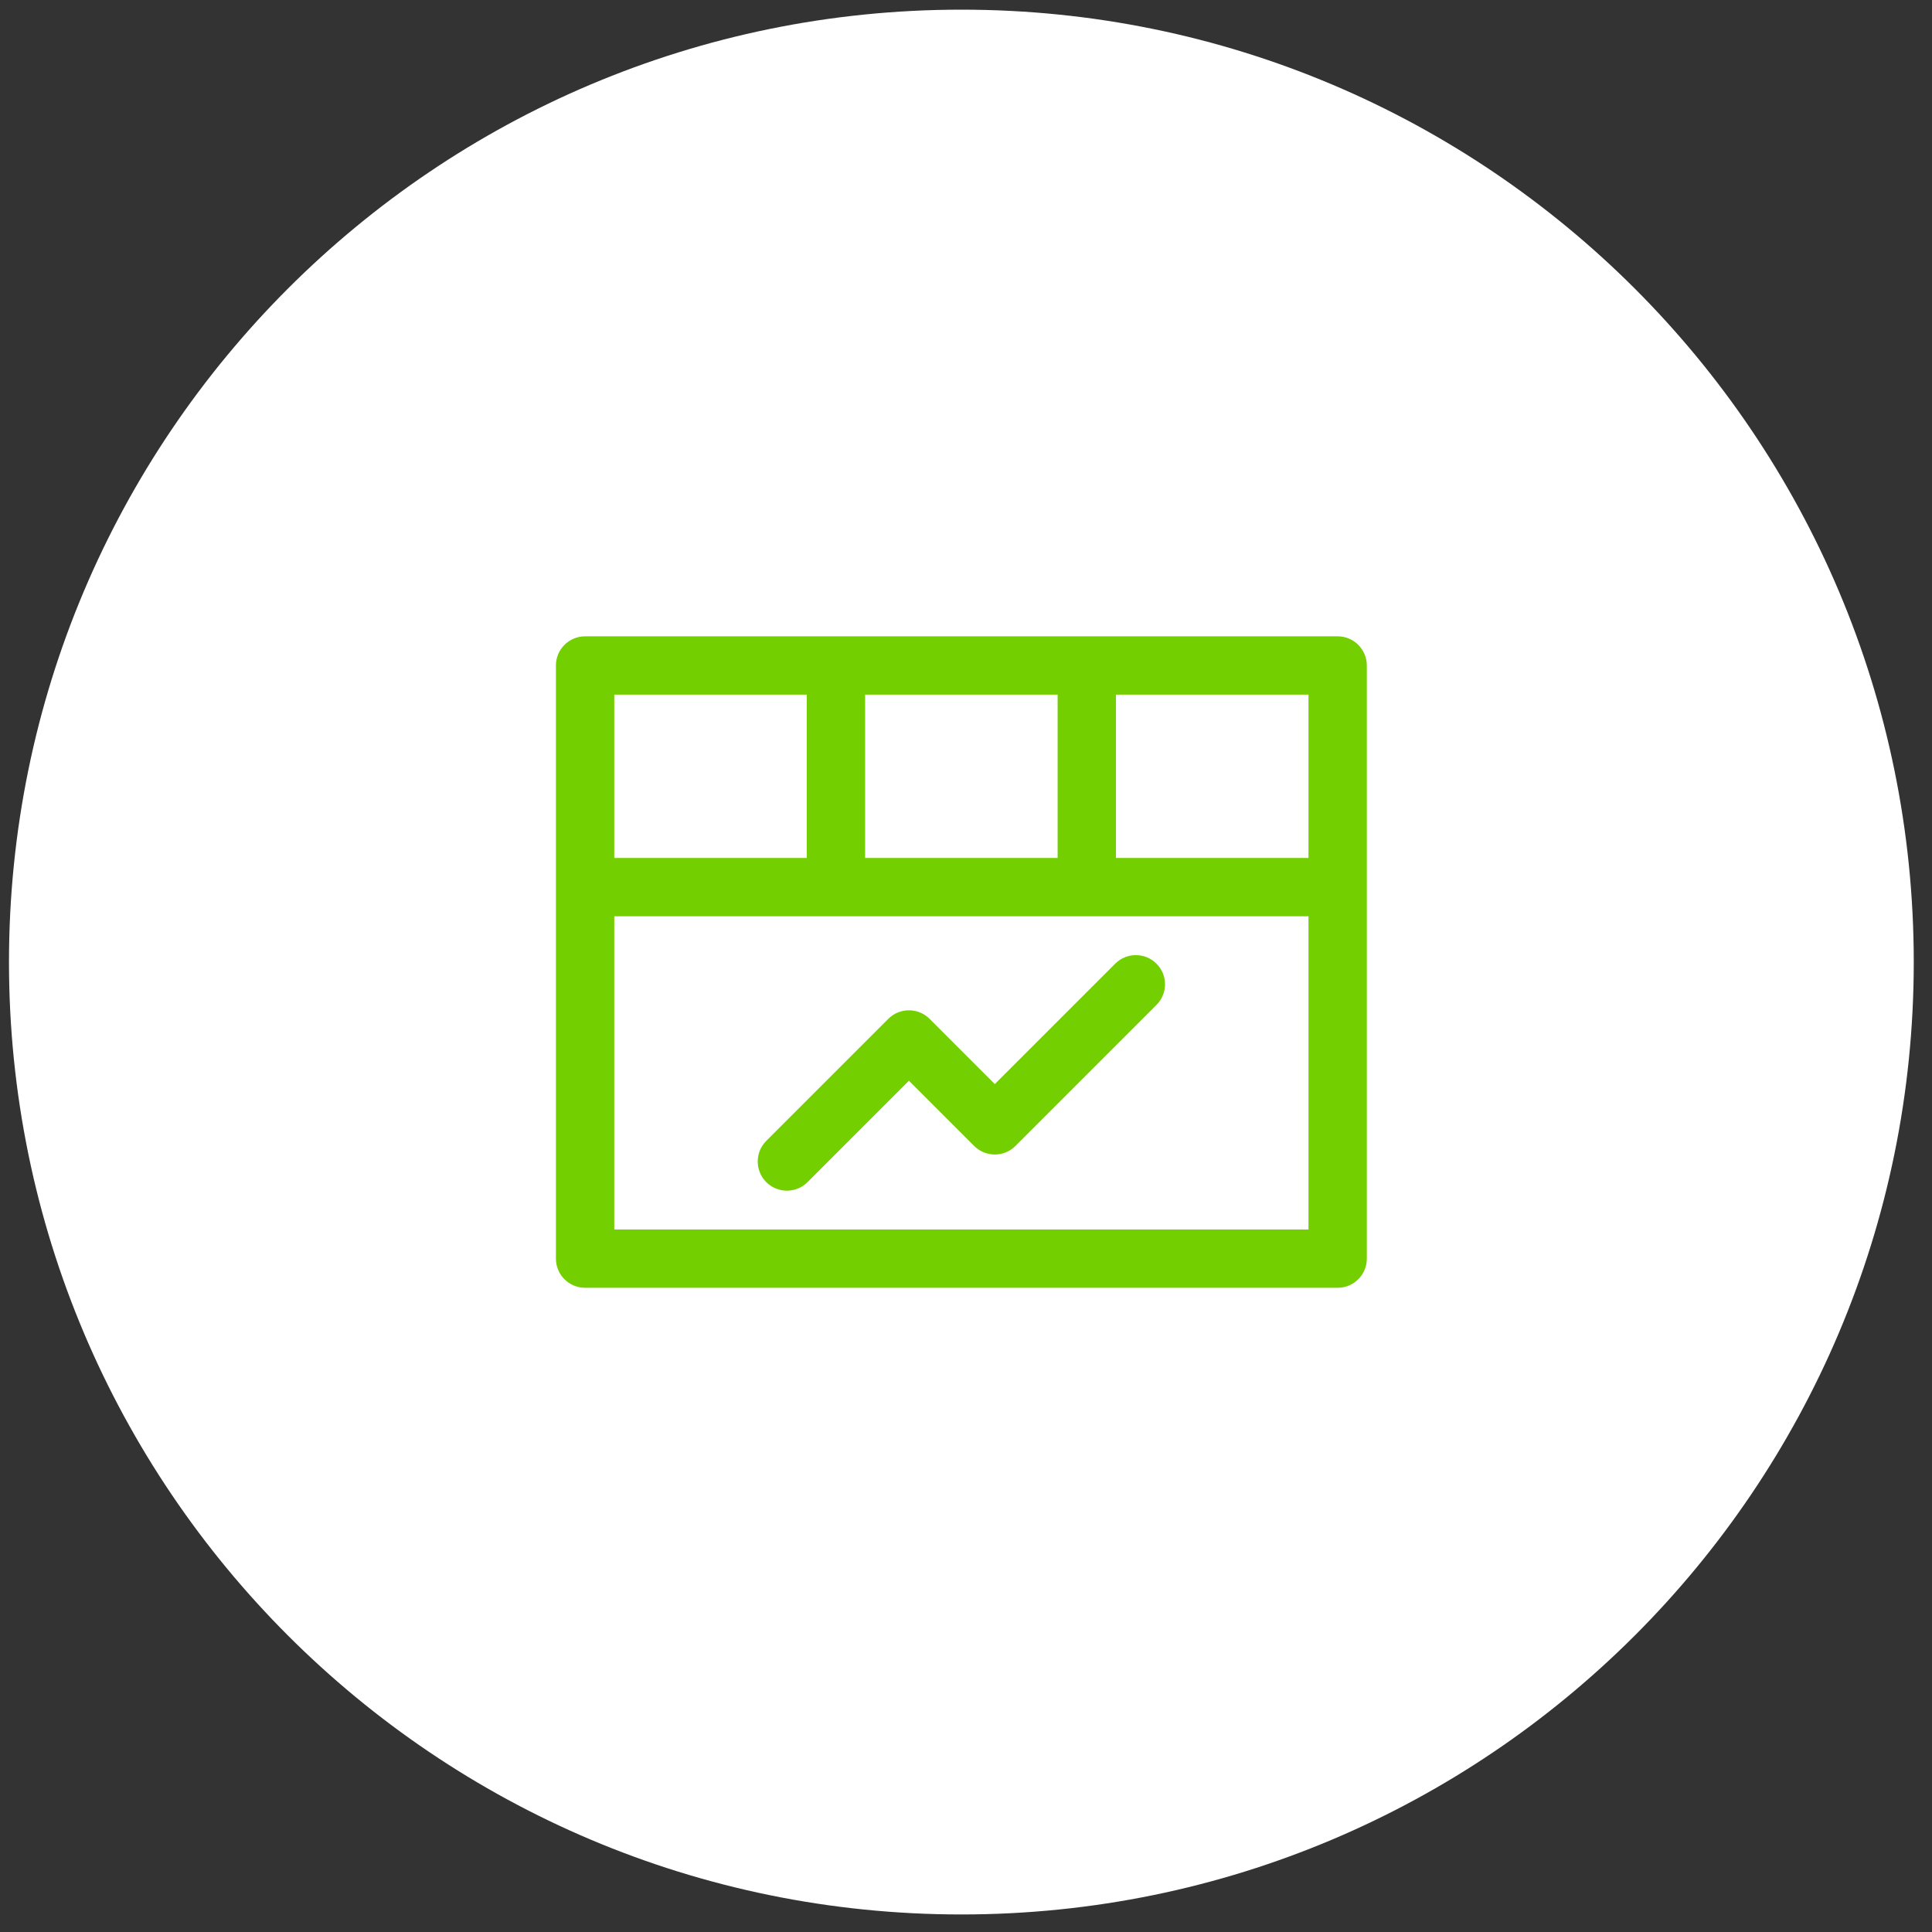
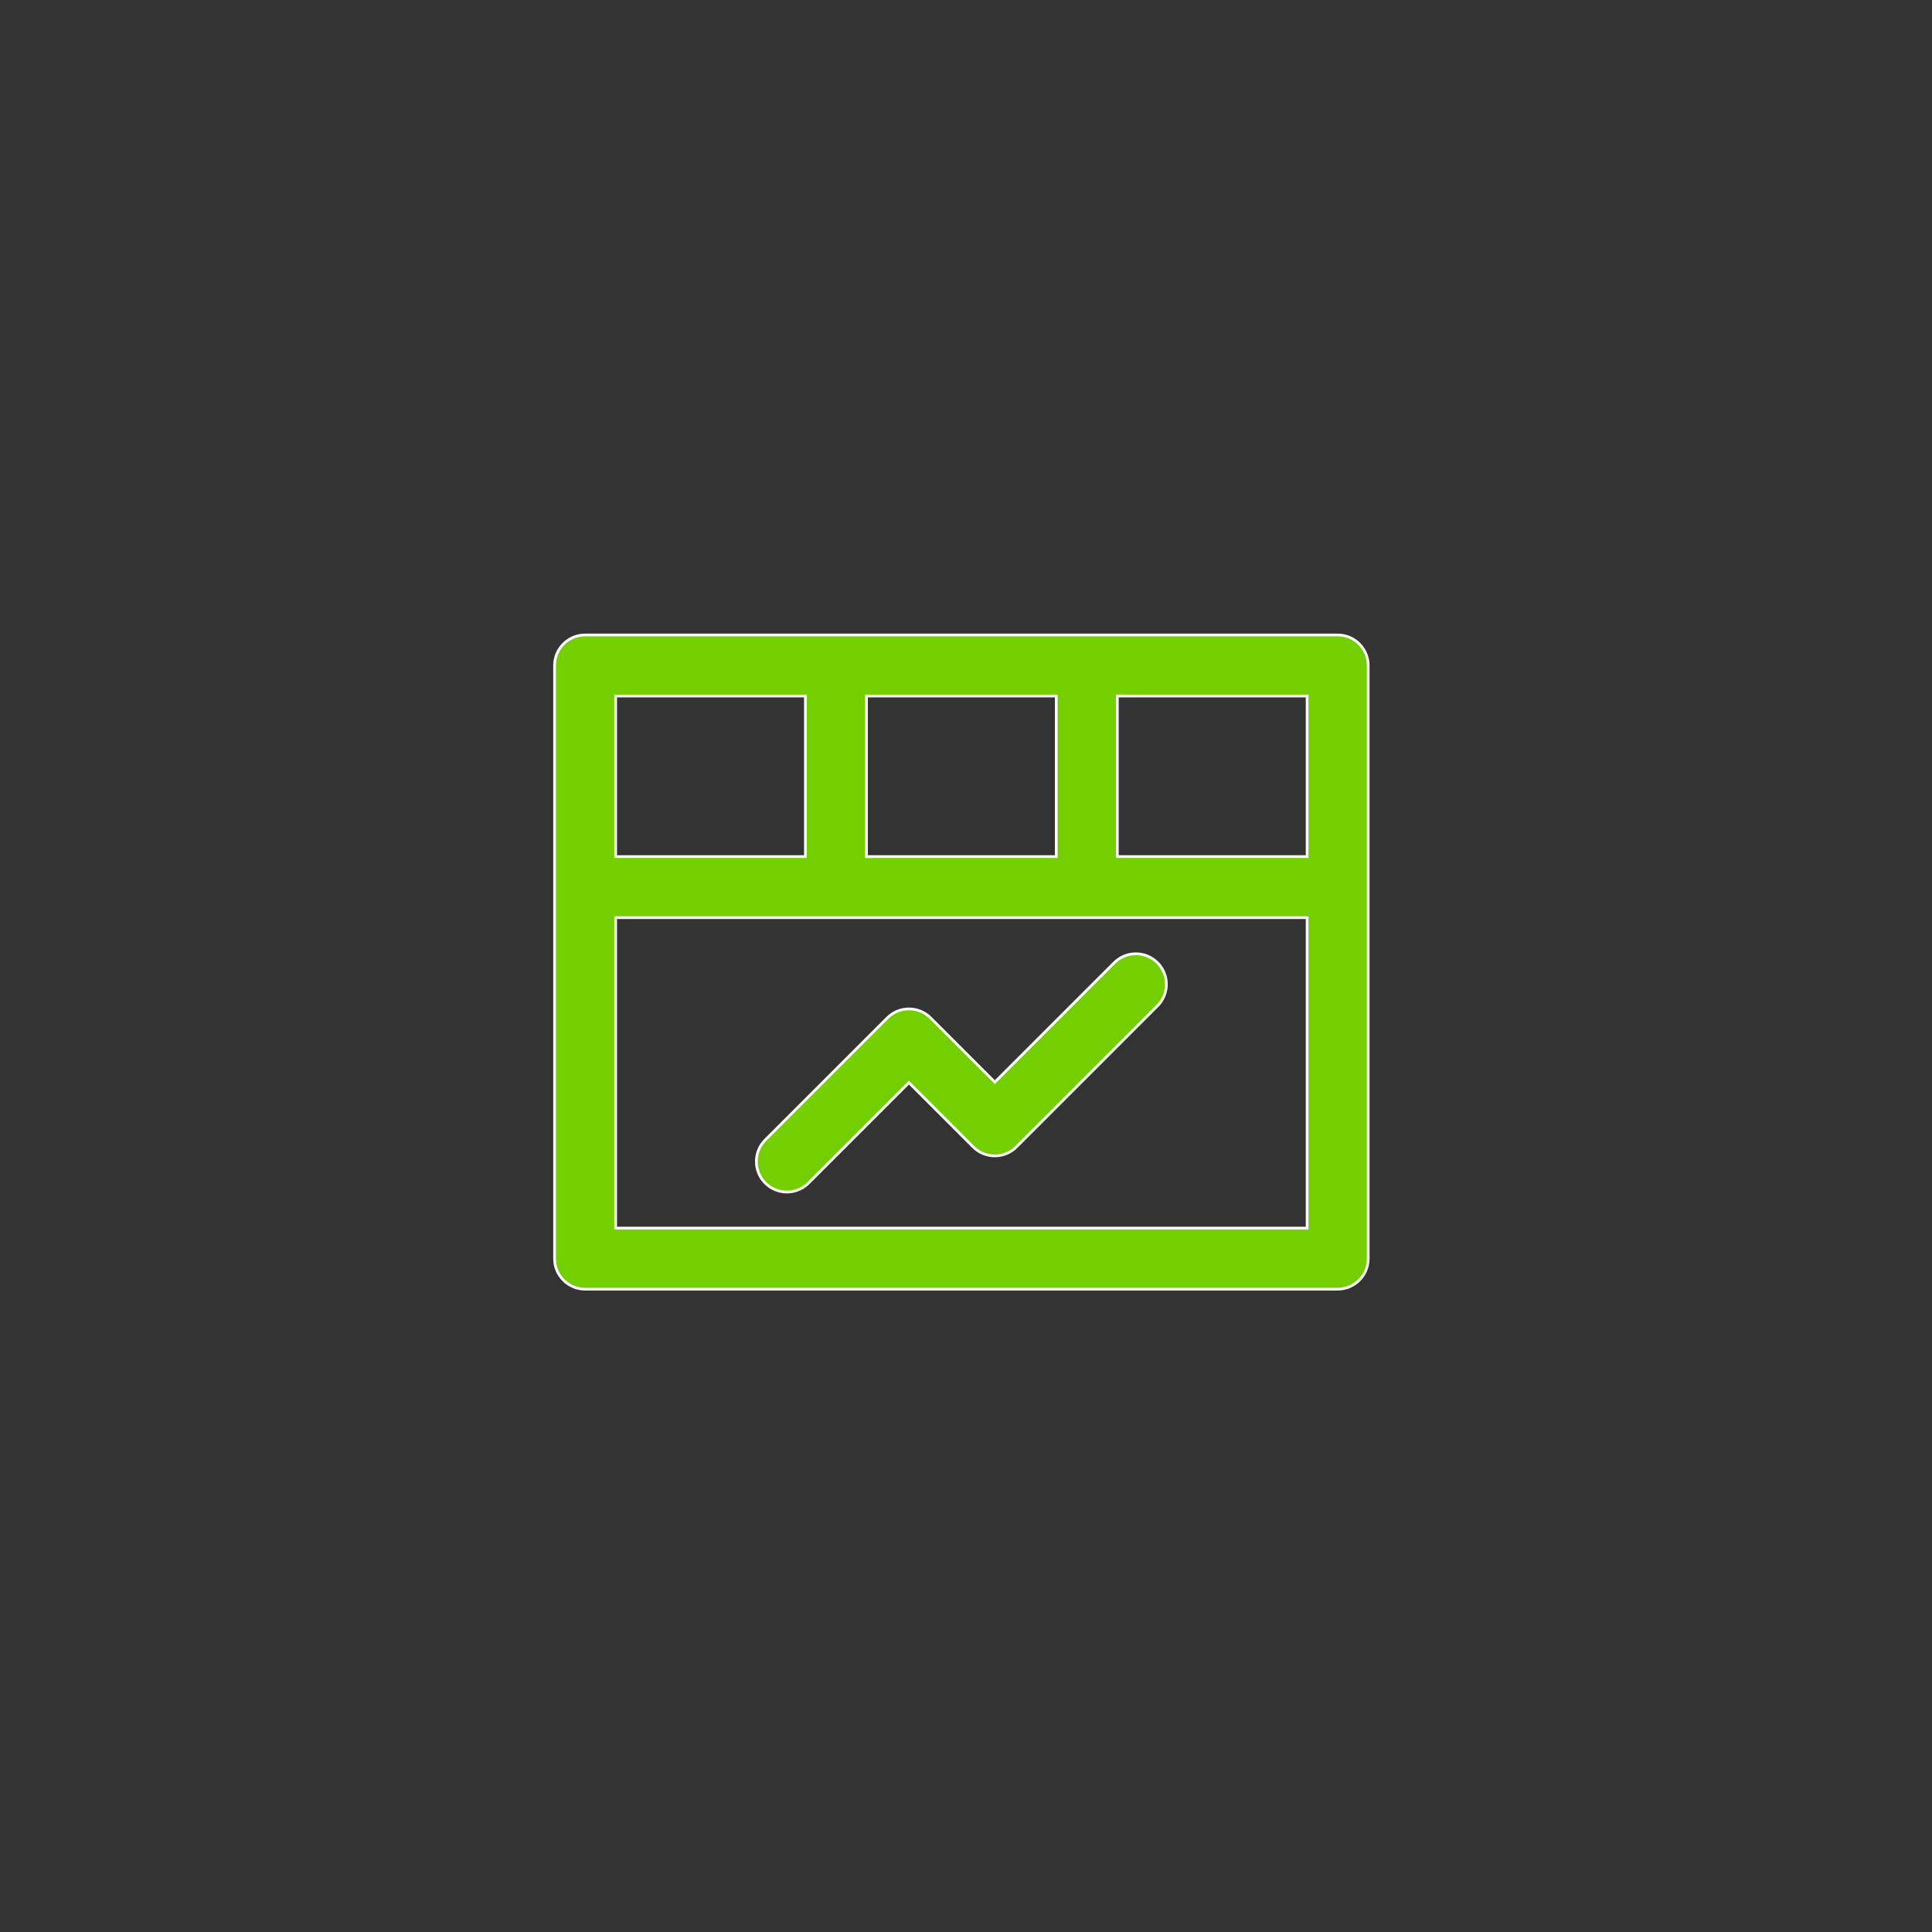
<svg xmlns="http://www.w3.org/2000/svg" width="100" height="100" viewBox="0 0 100 100" fill="none">
  <rect x="0" y="0" width="100" height="100" fill="#333333" stroke="none" />
  <g clip-path="url(#clip0_4810_3061)">
-     <path d="M99.056 49.796C99.056 22.57 76.986 0.5 49.761 0.5C22.535 0.5 0.465 22.57 0.465 49.796C0.465 77.021 22.535 99.092 49.761 99.092C76.986 99.092 99.056 77.021 99.056 49.796Z" fill="white" />
    <path d="M44.919 36.026H44.849V36.096V44.267V44.338H44.919H54.602H54.672V44.267V36.096V36.026H54.602H44.919ZM31.935 36.026H31.865V36.096V44.267V44.338H31.935H41.618H41.688V44.267V36.096V36.026H41.618H31.935ZM67.586 63.566H67.657V63.495V47.569V47.498H67.586H31.935H31.865V47.569V63.495V63.566H31.935H67.586ZM67.586 44.338H67.657V44.267V36.096V36.026H67.586H57.903H57.833V36.096V44.267V44.338H57.903H67.586ZM51.442 55.963L51.492 56.013L51.541 55.963L57.674 49.83C58.291 49.213 59.292 49.213 59.909 49.83C60.526 50.447 60.526 51.448 59.909 52.065L52.609 59.365C51.992 59.982 50.991 59.981 50.374 59.365L47.096 56.087L47.047 56.037L46.997 56.087L41.847 61.237C41.23 61.854 40.23 61.854 39.612 61.237C38.995 60.62 38.995 59.619 39.612 59.002L45.929 52.685C46.546 52.068 47.548 52.069 48.164 52.685L51.442 55.963ZM30.285 32.866H30.292H30.3H30.31H30.32H30.331H30.342H30.354H30.367H30.381H30.396H30.411H30.427H30.444H30.462H30.48H30.499H30.519H30.54H30.561H30.583H30.606H30.629H30.653H30.678H30.704H30.73H30.757H30.785H30.814H30.843H30.872H30.903H30.934H30.966H30.999H31.032H31.066H31.101H31.136H31.172H31.209H31.246H31.284H31.323H31.362H31.402H31.442H31.484H31.526H31.568H31.611H31.655H31.699H31.744H31.79H31.836H31.883H31.931H31.979H32.028H32.077H32.127H32.177H32.228H32.28H32.333H32.386H32.439H32.493H32.548H32.603H32.659H32.715H32.772H32.829H32.887H32.946H33.005H33.065H33.125H33.186H33.247H33.309H33.371H33.434H33.498H33.562H33.627H33.691H33.757H33.823H33.89H33.957H34.025H34.093H34.161H34.23H34.3H34.37H34.441H34.511H34.583H34.655H34.728H34.8H34.874H34.948H35.022H35.097H35.172H35.248H35.324H35.401H35.478H35.555H35.633H35.712H35.79H35.87H35.949H36.029H36.11H36.191H36.272H36.354H36.436H36.519H36.602H36.685H36.769H36.853H36.937H37.022H37.108H37.193H37.279H37.366H37.453H37.54H37.627H37.715H37.803H37.892H37.981H38.07H38.16H38.25H38.34H38.431H38.522H38.613H38.705H38.797H38.889H38.982H39.075H39.168H39.262H39.356H39.45H39.544H39.639H39.734H39.83H39.925H40.022H40.118H40.214H40.311H40.408H40.505H40.603H40.701H40.799H40.898H40.996H41.095H41.194H41.294H41.393H41.493H41.593H41.694H41.794H41.895H41.996H42.097H42.199H42.301H42.403H42.505H42.607H42.71H42.812H42.915H43.018H43.122H43.225H43.329H43.433H43.537H43.641H43.745H43.85H43.955H44.06H44.165H44.27H44.376H44.481H44.587H44.693H44.799H44.905H45.011H45.117H45.224H45.331H45.437H45.544H45.651H45.758H45.866H45.973H46.08H46.188H46.296H46.403H46.511H46.619H46.727H46.835H46.944H47.052H47.16H47.269H47.377H47.486H47.594H47.703H47.812H47.921H48.03H48.138H48.247H48.356H48.465H48.575H48.684H48.793H48.902H49.011H49.12H49.23H49.339H49.448H49.557H49.667H49.776H49.885H49.995H50.104H50.213H50.322H50.432H50.541H50.65H50.759H50.868H50.978H51.087H51.196H51.305H51.414H51.523H51.632H51.74H51.849H51.958H52.066H52.175H52.284H52.392H52.5H52.609H52.717H52.825H52.933H53.041H53.149H53.257H53.365H53.472H53.58H53.687H53.794H53.901H54.009H54.115H54.222H54.329H54.435H54.542H54.648H54.755H54.86H54.966H55.072H55.178H55.283H55.388H55.493H55.598H55.703H55.808H55.912H56.017H56.121H56.225H56.328H56.432H56.535H56.639H56.742H56.844H56.947H57.049H57.151H57.254H57.355H57.457H57.558H57.659H57.76H57.861H57.961H58.061H58.161H58.261H58.361H58.46H58.559H58.657H58.756H58.854H58.952H59.05H59.147H59.245H59.341H59.438H59.534H59.63H59.726H59.822H59.917H60.011H60.106H60.2H60.294H60.388H60.481H60.575H60.667H60.76H60.852H60.944H61.035H61.126H61.217H61.307H61.397H61.487H61.577H61.666H61.754H61.843H61.931H62.018H62.106H62.193H62.279H62.365H62.451H62.536H62.621H62.706H62.79H62.874H62.958H63.041H63.123H63.206H63.288H63.369H63.45H63.531H63.611H63.691H63.77H63.849H63.927H64.005H64.083H64.16H64.237H64.313H64.389H64.465H64.539H64.614H64.688H64.761H64.835H64.907H64.979H65.051H65.122H65.193H65.263H65.333H65.402H65.471H65.539H65.607H65.674H65.741H65.807H65.873H65.938H66.002H66.067H66.13H66.193H66.256H66.318H66.379H66.44H66.501H66.561H66.62H66.679H66.737H66.794H66.852H66.908H66.964H67.019H67.074H67.128H67.182H67.235H67.288H67.34H67.391H67.442H67.492H67.541H67.59H67.638H67.686H67.733H67.78H67.825H67.871H67.915H67.959H68.002H68.045H68.087H68.129H68.169H68.209H68.249H68.288H68.326H68.363H68.4H68.436H68.472H68.507H68.541H68.574H68.607H68.639H68.671H68.701H68.731H68.761H68.789H68.817H68.845H68.871H68.897H68.922H68.947H68.97H68.993H69.015H69.037H69.058H69.078H69.097H69.115H69.133H69.15H69.167H69.182H69.197H69.211H69.224H69.237C70.11 32.866 70.817 33.573 70.817 34.446V34.452V34.459V34.467V34.475V34.484V34.493V34.503V34.514V34.525V34.537V34.55V34.563V34.577V34.591V34.606V34.622V34.638V34.655V34.672V34.69V34.709V34.728V34.748V34.768V34.789V34.811V34.833V34.856V34.879V34.903V34.927V34.952V34.978V35.004V35.03V35.058V35.085V35.114V35.142V35.172V35.202V35.232V35.263V35.295V35.327V35.359V35.393V35.426V35.461V35.495V35.53V35.566V35.602V35.639V35.676V35.714V35.752V35.791V35.83V35.87V35.91V35.951V35.992V36.034V36.076V36.119V36.162V36.206V36.25V36.294V36.339V36.385V36.431V36.477V36.524V36.571V36.619V36.667V36.716V36.765V36.815V36.864V36.915V36.966V37.017V37.069V37.121V37.173V37.226V37.28V37.334V37.388V37.442V37.497V37.553V37.609V37.665V37.722V37.779V37.836V37.894V37.952V38.011V38.07V38.129V38.189V38.249V38.309V38.37V38.431V38.493V38.555V38.617V38.68V38.743V38.806V38.87V38.934V38.998V39.063V39.128V39.194V39.259V39.325V39.392V39.459V39.526V39.593V39.661V39.729V39.797V39.866V39.935V40.004V40.074V40.144V40.214V40.284V40.355V40.426V40.497V40.569V40.641V40.713V40.785V40.858V40.931V41.005V41.078V41.152V41.226V41.3V41.375V41.45V41.525V41.6V41.676V41.752V41.828V41.904V41.981V42.057V42.135V42.212V42.289V42.367V42.445V42.523V42.602V42.68V42.759V42.838V42.917V42.997V43.076V43.156V43.236V43.316V43.397V43.477V43.558V43.639V43.72V43.802V43.883V43.965V44.047V44.129V44.211V44.294V44.376V44.459V44.541V44.625V44.708V44.791V44.874V44.958V45.042V45.126V45.21V45.294V45.378V45.463V45.547V45.632V45.717V45.801V45.887V45.972V46.057V46.142V46.228V46.313V46.399V46.485V46.571V46.656V46.742V46.829V46.915V47.001V47.088V47.174V47.261V47.347V47.434V47.521V47.607V47.694V47.781V47.868V47.955V48.042V48.13V48.217V48.304V48.391V48.479V48.566V48.654V48.741V48.828V48.916V49.003V49.091V49.178V49.266V49.354V49.441V49.529V49.616V49.704V49.792V49.879V49.967V50.055V50.142V50.23V50.317V50.405V50.493V50.58V50.668V50.755V50.843V50.93V51.017V51.105V51.192V51.279V51.367V51.454V51.541V51.628V51.715V51.802V51.889V51.976V52.063V52.15V52.236V52.323V52.409V52.496V52.582V52.668V52.755V52.841V52.927V53.013V53.099V53.184V53.27V53.356V53.441V53.526V53.611V53.697V53.782V53.867V53.951V54.036V54.12V54.205V54.289V54.373V54.457V54.541V54.625V54.709V54.792V54.875V54.958V55.041V55.124V55.207V55.289V55.372V55.454V55.536V55.618V55.7V55.781V55.862V55.944V56.025V56.105V56.186V56.266V56.346V56.426V56.506V56.586V56.665V56.745V56.824V56.902V56.981V57.059V57.137V57.215V57.293V57.37V57.448V57.525V57.602V57.678V57.754V57.83V57.906V57.982V58.057V58.132V58.207V58.282V58.356V58.43V58.504V58.577V58.651V58.724V58.796V58.869V58.941V59.013V59.084V59.156V59.227V59.297V59.368V59.438V59.508V59.577V59.646V59.715V59.784V59.852V59.92V59.988V60.055V60.122V60.189V60.255V60.321V60.387V60.453V60.518V60.582V60.647V60.711V60.774V60.837V60.901V60.963V61.025V61.087V61.149V61.21V61.271V61.331V61.391V61.451V61.51V61.569V61.628V61.686V61.744V61.801V61.858V61.915V61.971V62.027V62.082V62.137V62.191V62.246V62.299V62.353V62.406V62.458V62.51V62.562V62.613V62.664V62.714V62.764V62.814V62.863V62.911V62.959V63.007V63.054V63.101V63.148V63.193V63.239V63.284V63.328V63.372V63.416V63.459V63.502V63.544V63.585V63.626V63.667V63.707V63.747V63.786V63.825V63.863V63.901V63.938V63.975V64.011V64.046V64.082V64.116V64.15V64.184V64.217V64.249V64.282V64.313V64.344V64.374V64.404V64.434V64.462V64.491V64.518V64.545V64.572V64.598V64.624V64.648V64.673V64.696V64.72V64.742V64.764V64.786V64.807V64.827V64.847V64.866V64.884V64.902V64.92V64.936V64.953V64.968V64.983V64.997V65.011V65.024V65.037V65.049V65.06V65.07V65.081V65.09V65.099V65.107V65.114V65.121V65.127V65.133V65.138V65.142V65.146C70.817 66.018 70.11 66.726 69.237 66.726H30.285C29.412 66.726 28.704 66.018 28.704 65.146V34.446C28.704 33.573 29.412 32.866 30.285 32.866Z" fill="#73CF00" stroke="white" stroke-width="0.141" />
  </g>
  <defs>
    <clipPath id="clip0_4810_3061">
      <rect width="98.592" height="98.592" fill="white" transform="translate(0.465 0.5)" />
    </clipPath>
  </defs>
</svg>